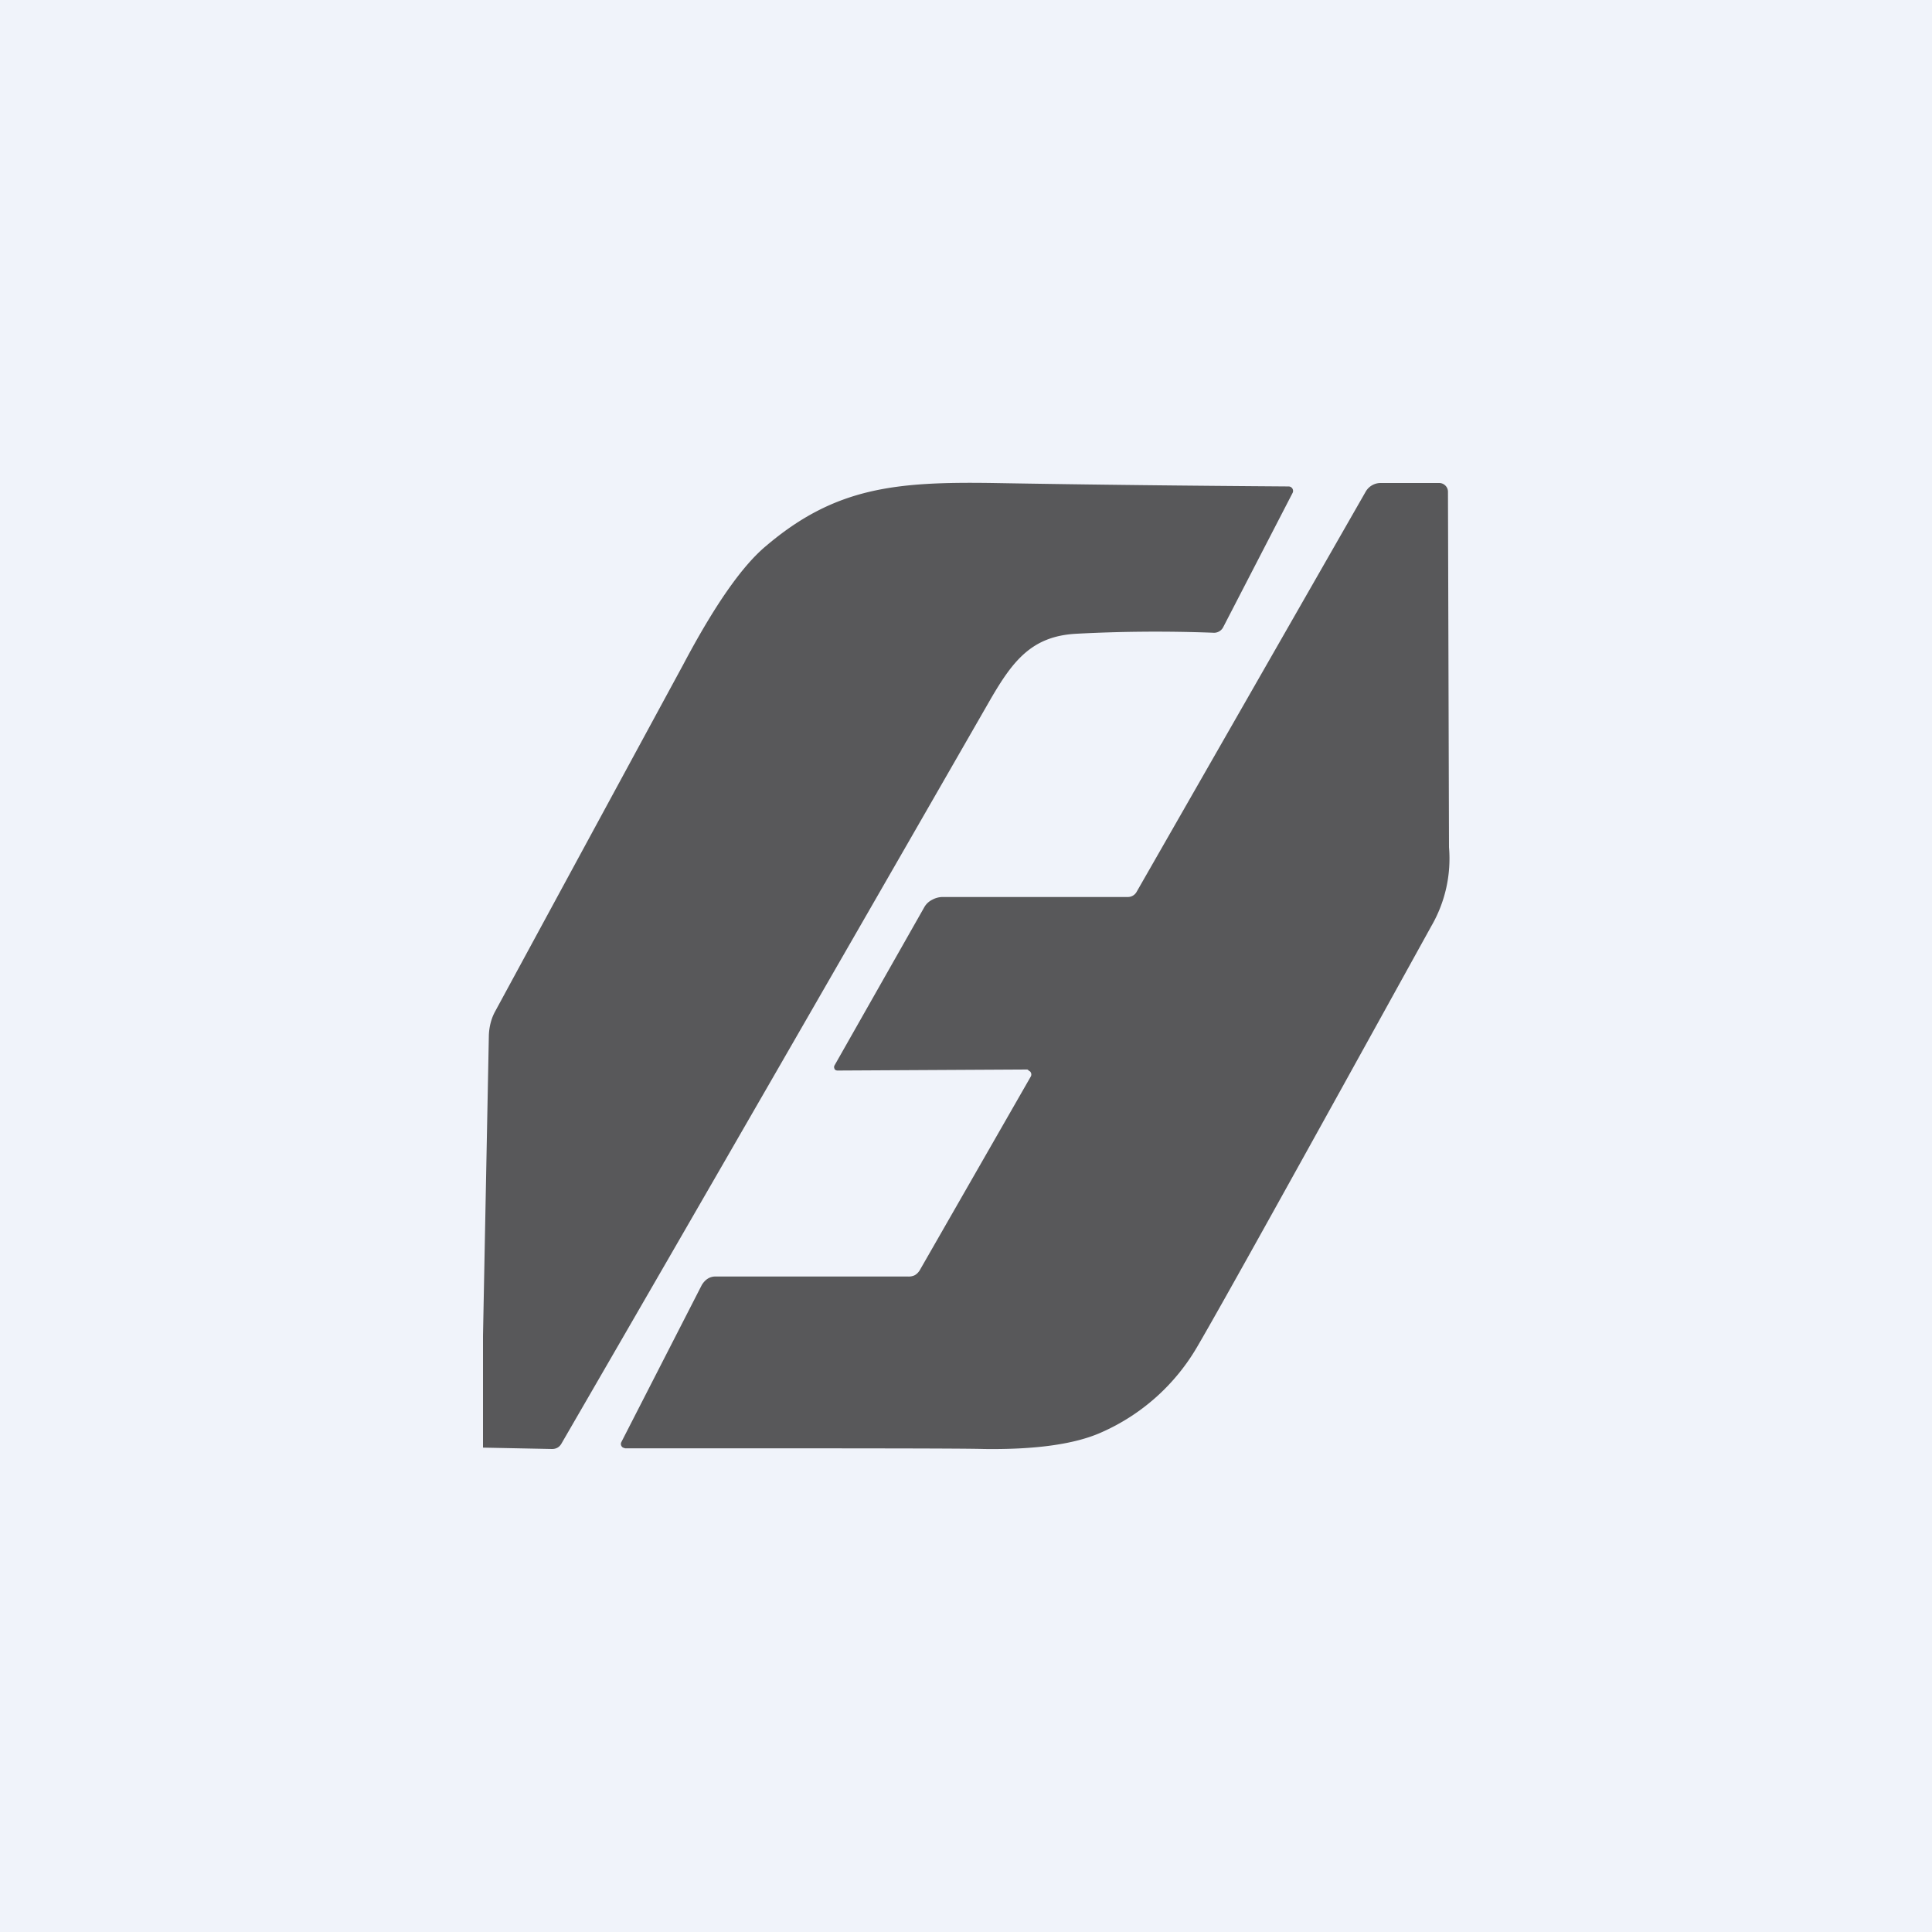
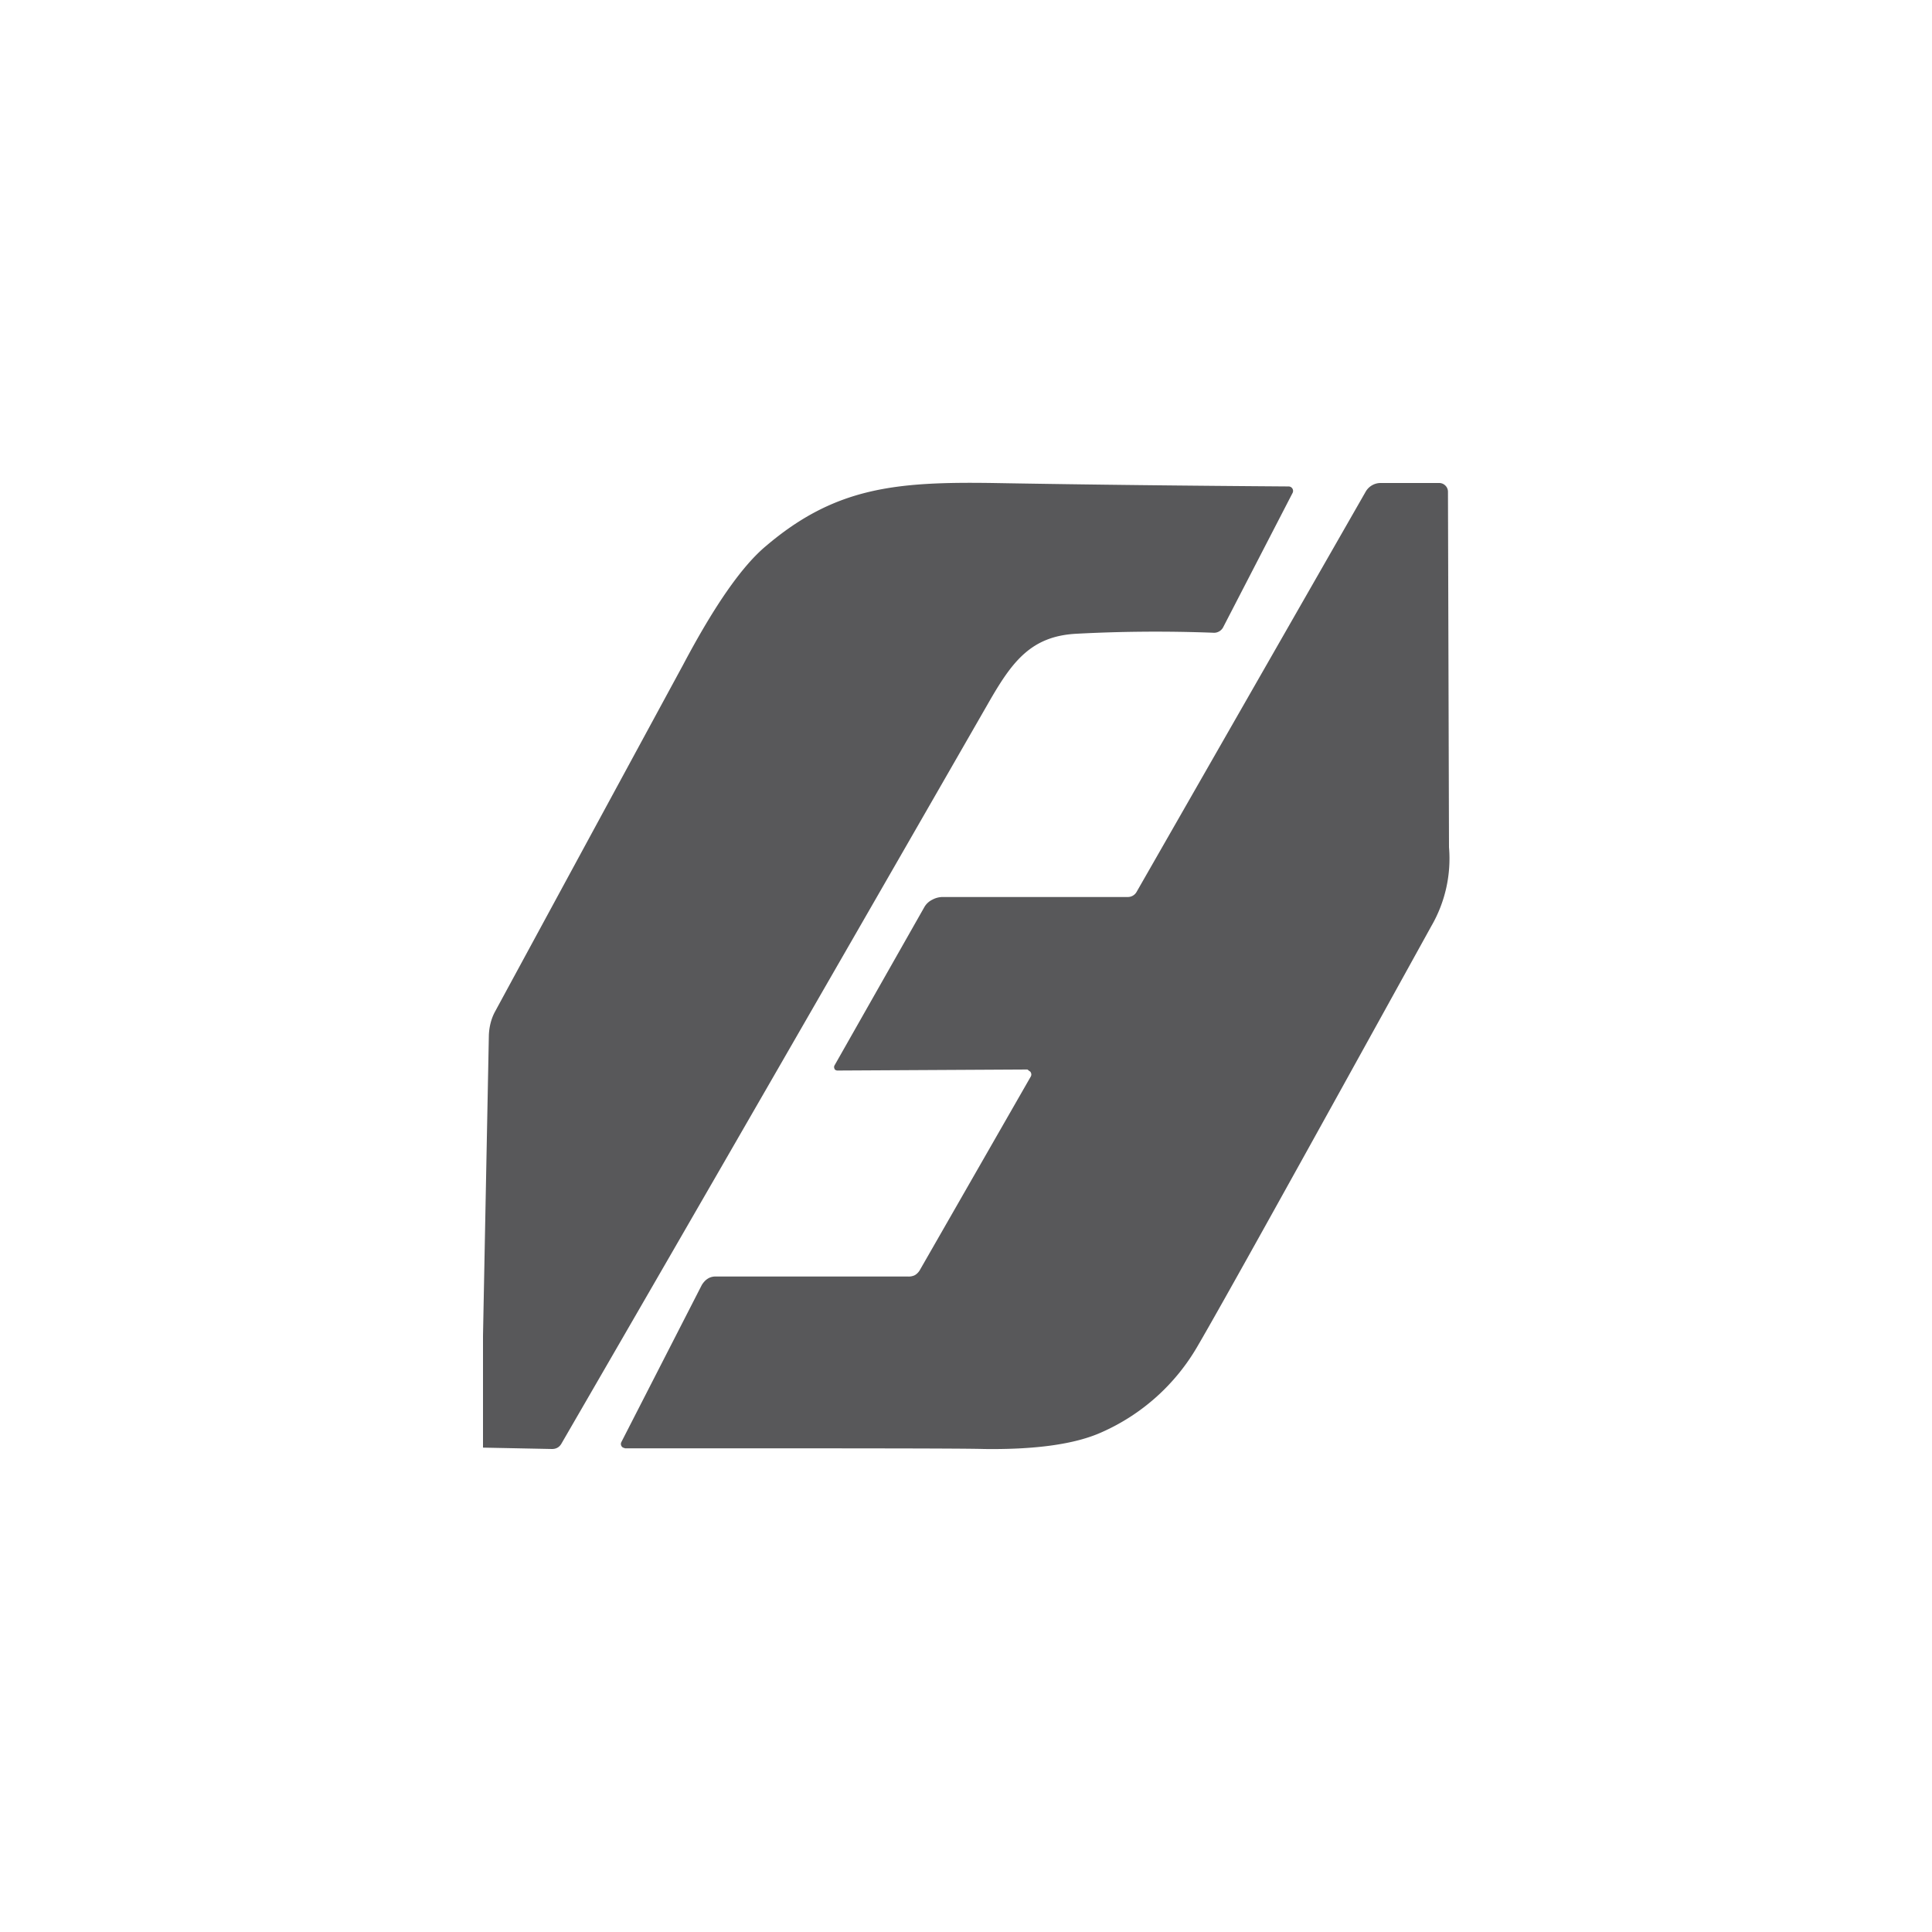
<svg xmlns="http://www.w3.org/2000/svg" width="56" height="56" viewBox="0 0 56 56">
-   <path fill="#F0F3FA" d="M0 0h56v56H0z" />
  <path d="m24.28 31.03 5.5-.03.04.03.02.02c.02 0 .03.02.04.04a.12.12 0 0 1 0 .11l-3.21 5.6a.42.42 0 0 1-.15.16.4.4 0 0 1-.21.04h-5.57c-.18 0-.31.1-.4.25l-2.33 4.55a.12.12 0 0 0 .05.16l.06.02c6.3 0 9.76 0 10.4.02 1.5.02 2.64-.14 3.4-.48a6.02 6.02 0 0 0 2.78-2.48c.68-1.16 2.94-5.23 6.79-12.2a3.9 3.9 0 0 0 .51-2.28l-.03-10.3a.25.25 0 0 0-.08-.19.25.25 0 0 0-.17-.07h-1.7a.5.5 0 0 0-.44.26l-6.64 11.6a.29.29 0 0 1-.24.14h-5.37a.64.64 0 0 0-.31.08.54.54 0 0 0-.22.2l-2.61 4.6a.1.1 0 0 0 0 .1c0 .02.02.03.04.04a.1.1 0 0 0 .05.01ZM14 38.73v3.23l2 .04c.12 0 .21-.05.27-.15 4.17-7.2 8.31-14.39 12.44-21.58.65-1.12 1.2-1.83 2.48-1.9 1.31-.07 2.64-.08 3.97-.03a.3.3 0 0 0 .3-.17l2-3.87a.13.13 0 0 0-.11-.2c-2.86-.02-5.72-.05-8.58-.1-2.8-.04-4.56.12-6.56 1.82-.7.58-1.5 1.73-2.41 3.45l-5.45 10.05c-.11.2-.17.44-.18.68L14 38.72Z" fill="#58585A" />
</svg>